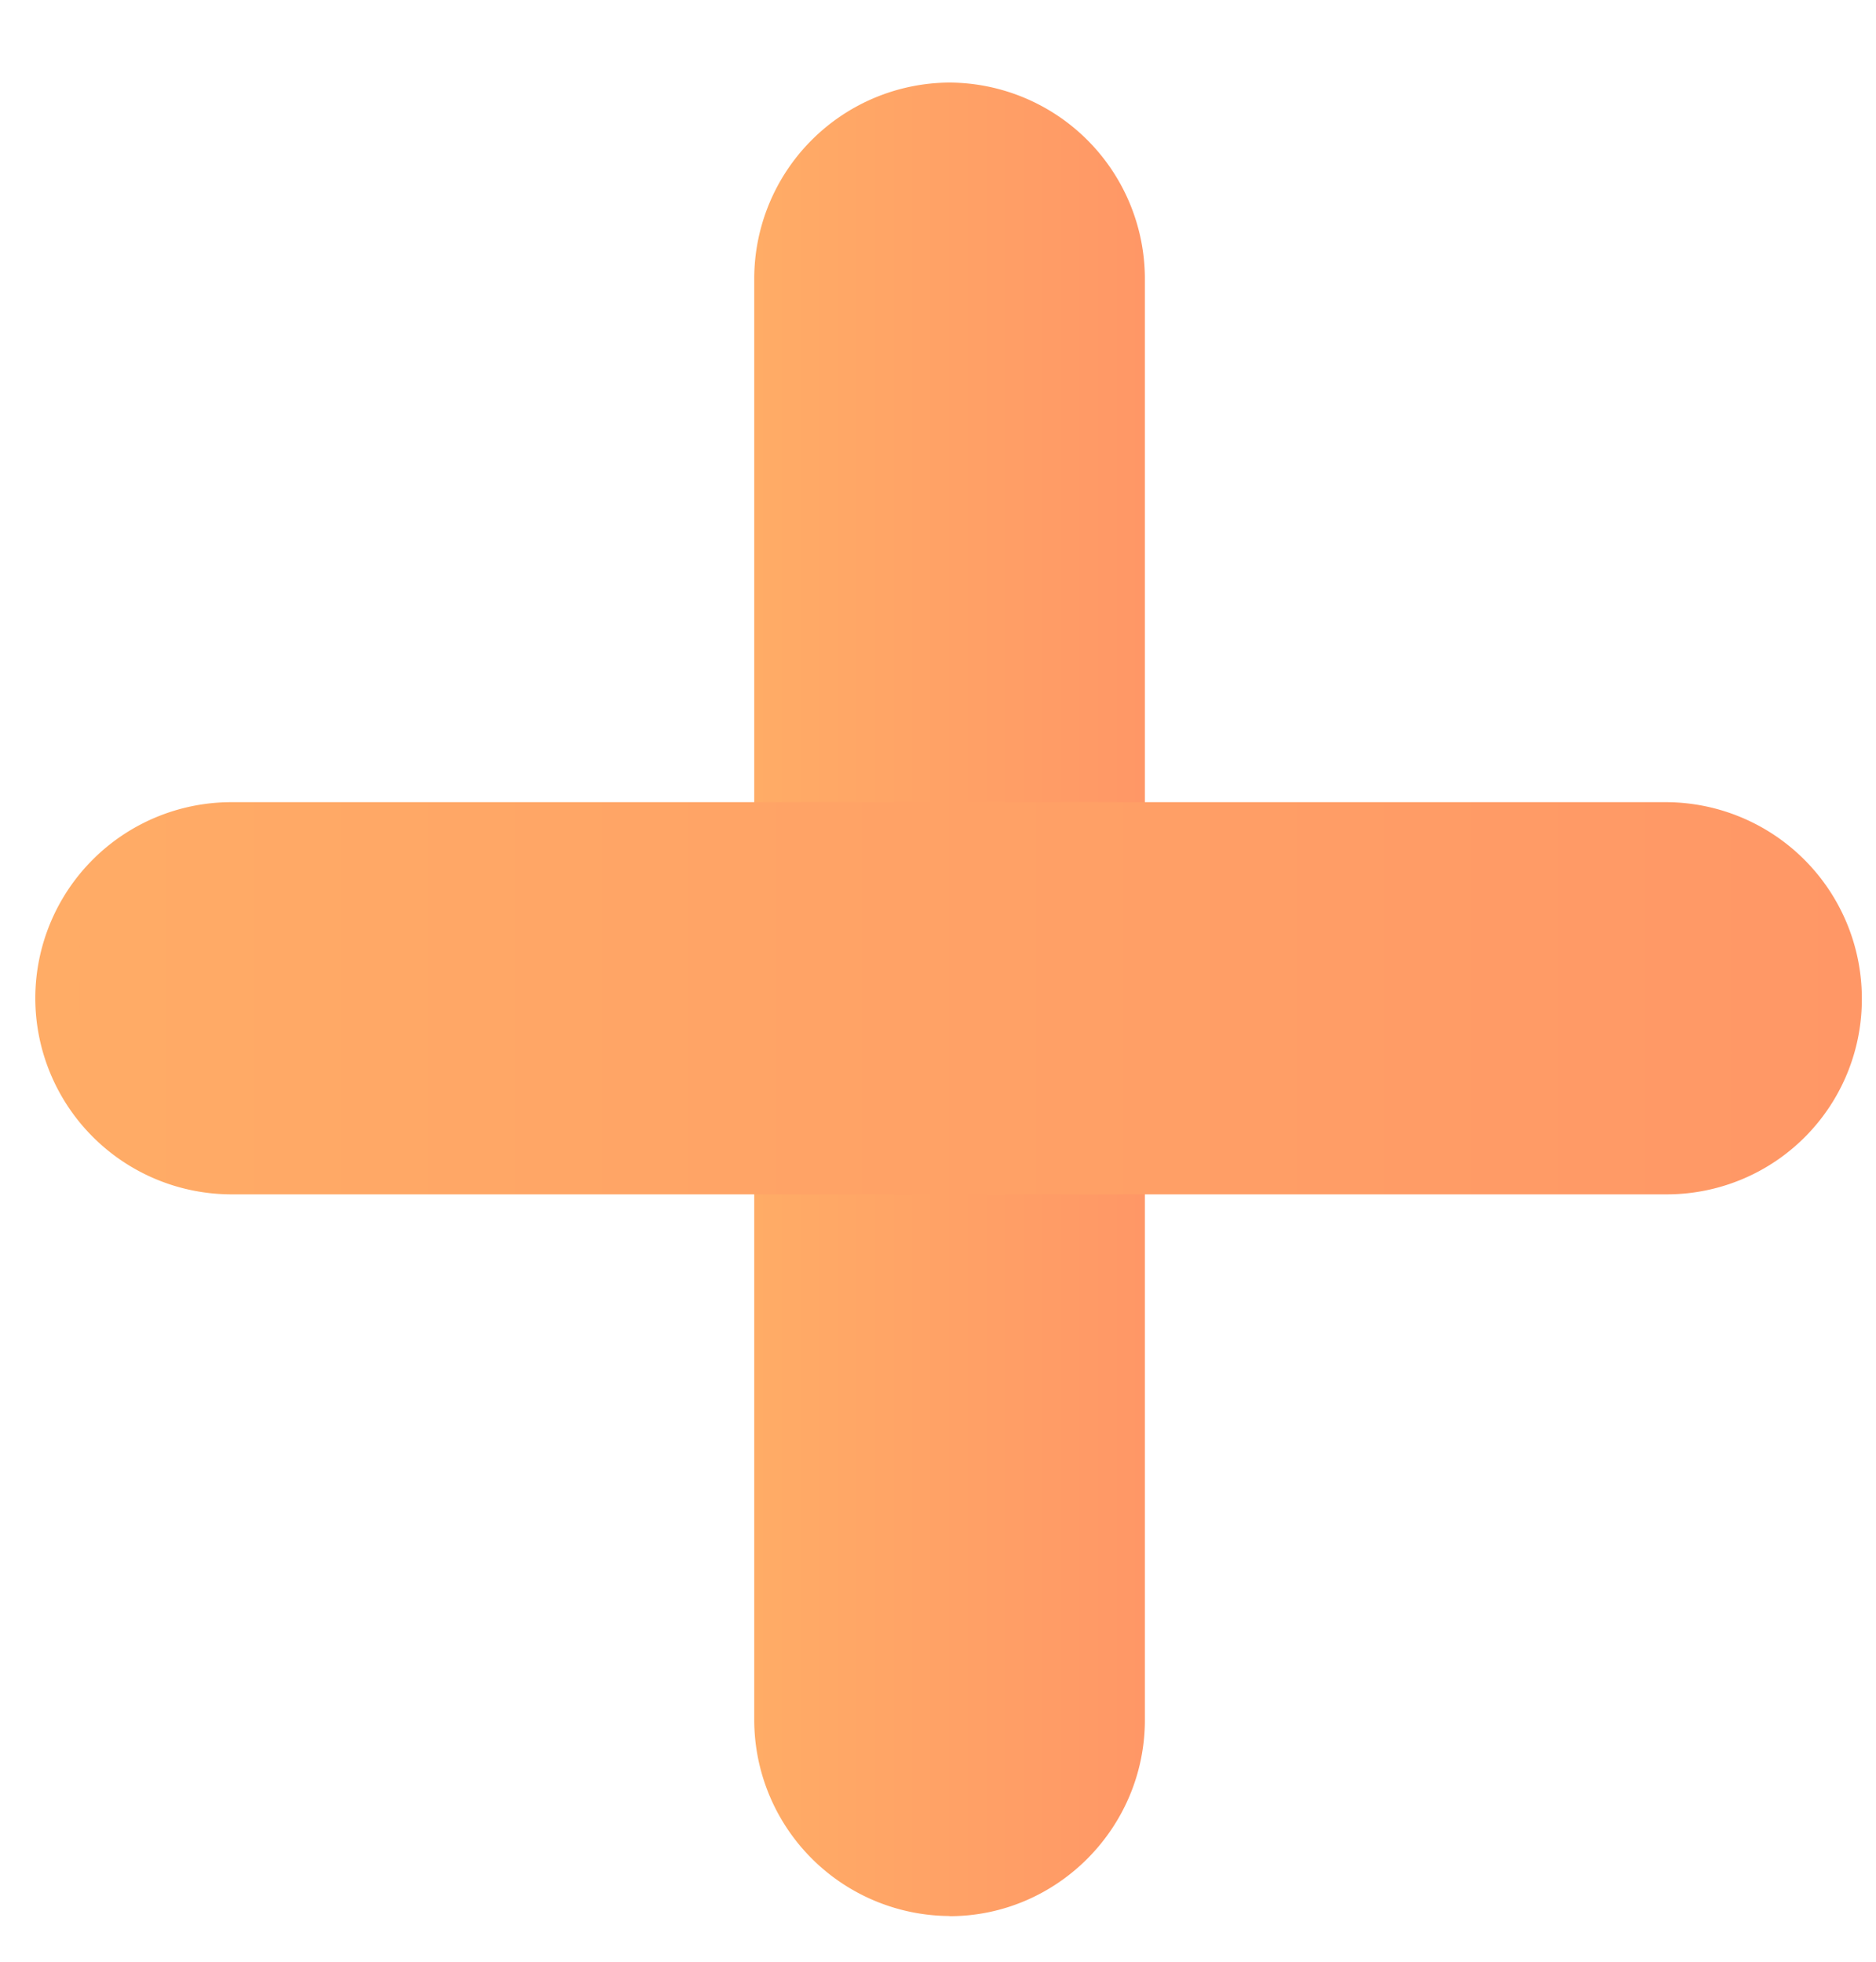
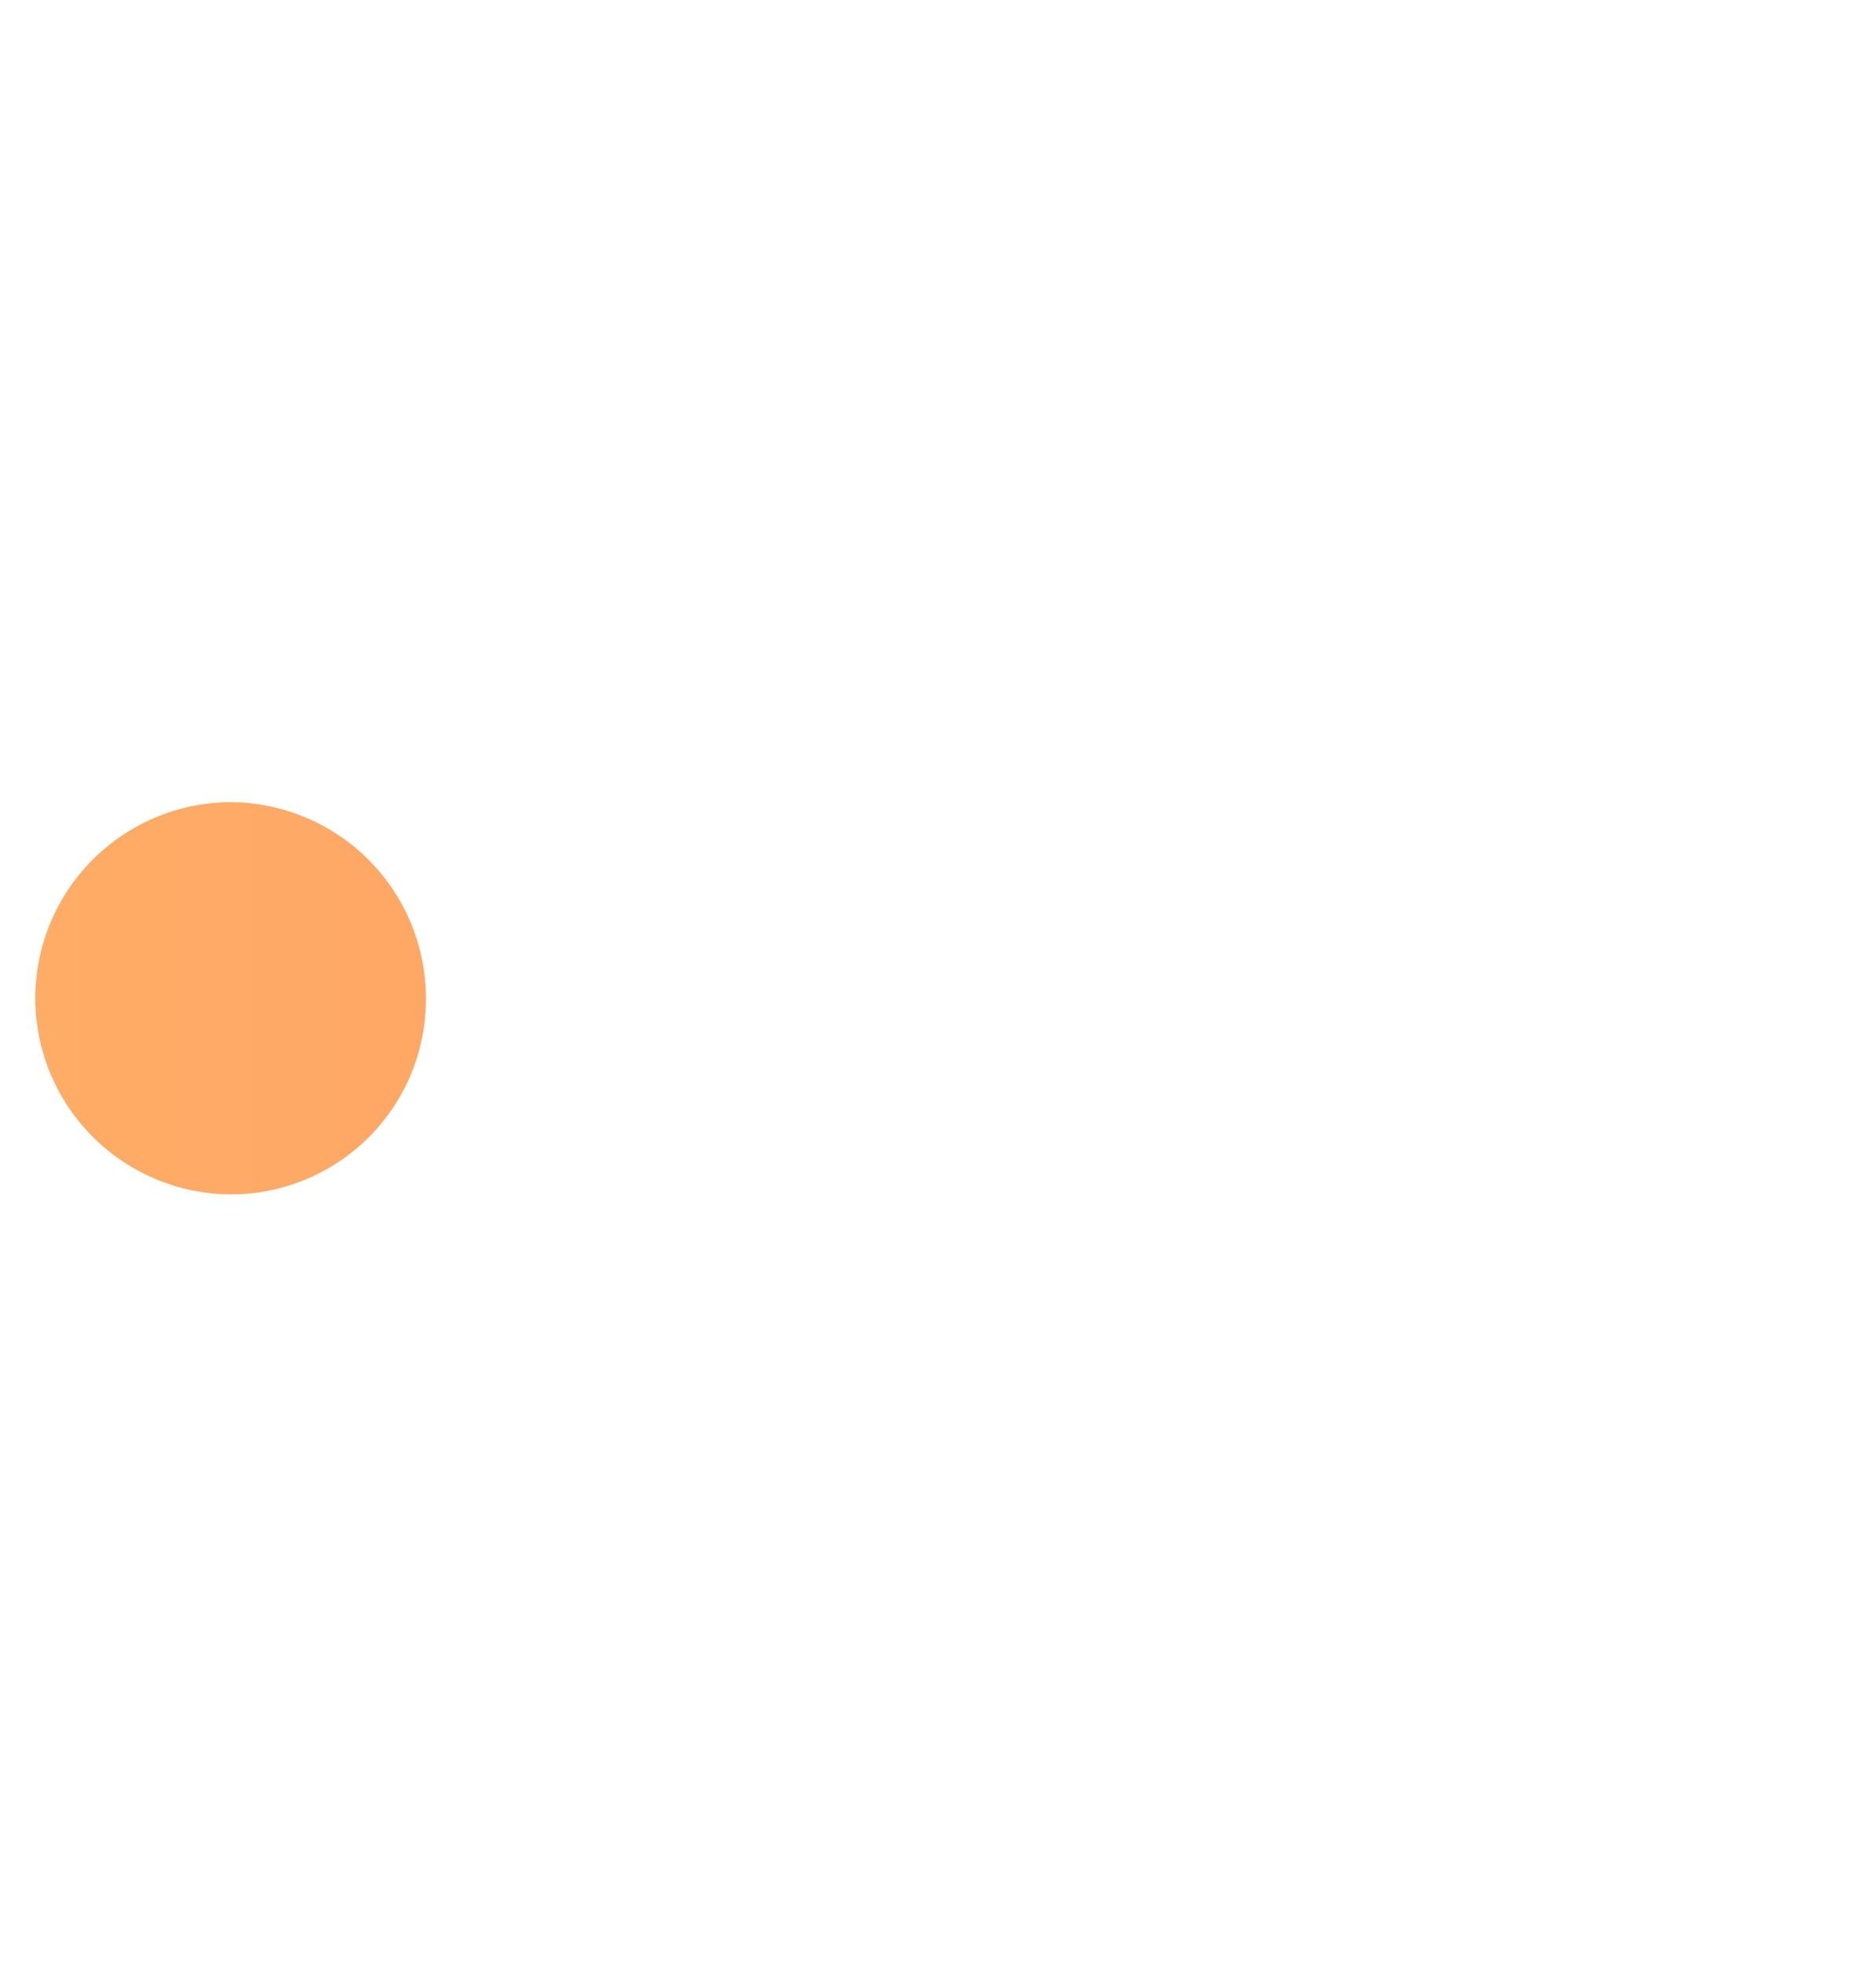
<svg xmlns="http://www.w3.org/2000/svg" width="22" height="23" fill="none">
-   <path fill="url(#a)" d="M11.135 22.464a2.302 2.302 0 0 1-2.29-2.3V3.267a2.301 2.301 0 0 1 2.29-2.299 2.302 2.302 0 0 1 2.291 2.3v16.898c0 1.264-1.03 2.3-2.29 2.3z" />
-   <path fill="url(#b)" d="M19.543 14.003H2.704a2.302 2.302 0 0 1-2.29-2.3 2.3 2.3 0 0 1 2.29-2.298h16.839a2.302 2.302 0 0 1 2.291 2.299 2.287 2.287 0 0 1-2.291 2.299z" />
+   <path fill="url(#b)" d="M19.543 14.003H2.704a2.302 2.302 0 0 1-2.29-2.3 2.3 2.3 0 0 1 2.29-2.298a2.302 2.302 0 0 1 2.291 2.299 2.287 2.287 0 0 1-2.291 2.299z" />
  <defs>
    <linearGradient id="a" x1="8.841" x2="13.423" y1="11.71" y2="11.71" gradientUnits="userSpaceOnUse">
      <stop stop-color="#FFAC66" />
      <stop offset="1" stop-color="#FF9766" />
    </linearGradient>
    <linearGradient id="b" x1=".422" x2="21.84" y1="11.71" y2="11.71" gradientUnits="userSpaceOnUse">
      <stop stop-color="#FFAC66" />
      <stop offset="1" stop-color="#FF9766" />
    </linearGradient>
  </defs>
</svg>